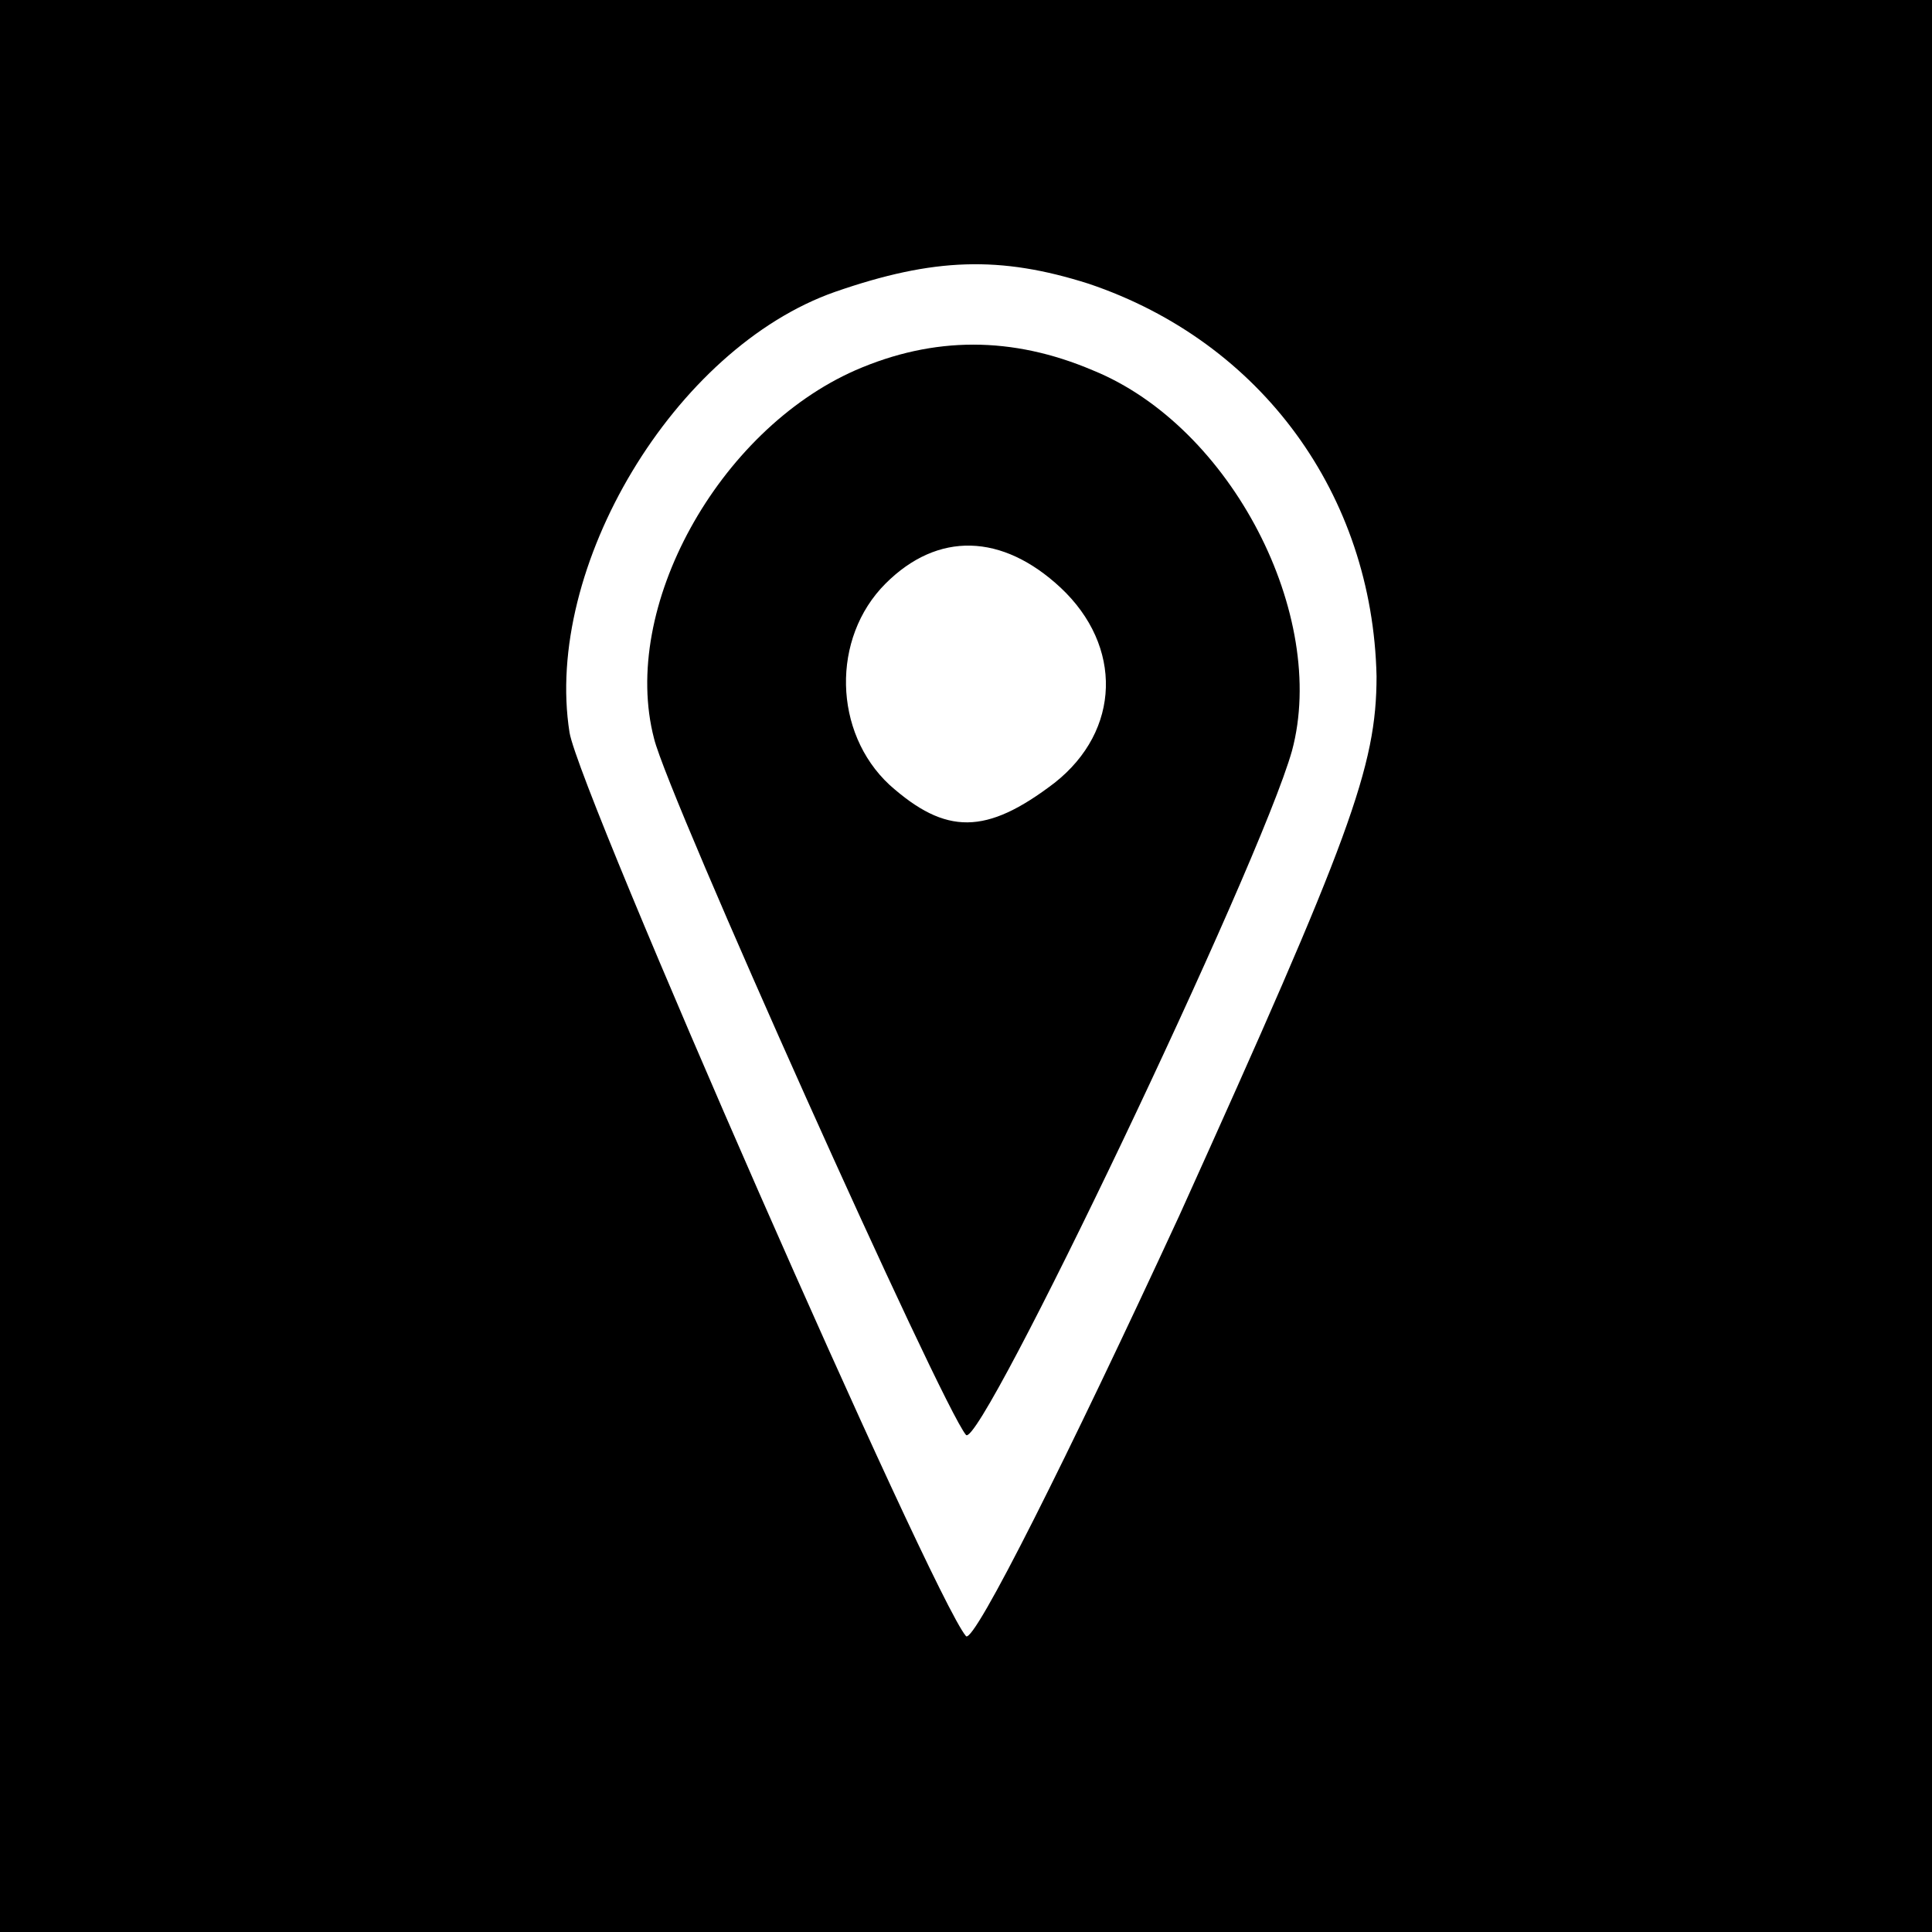
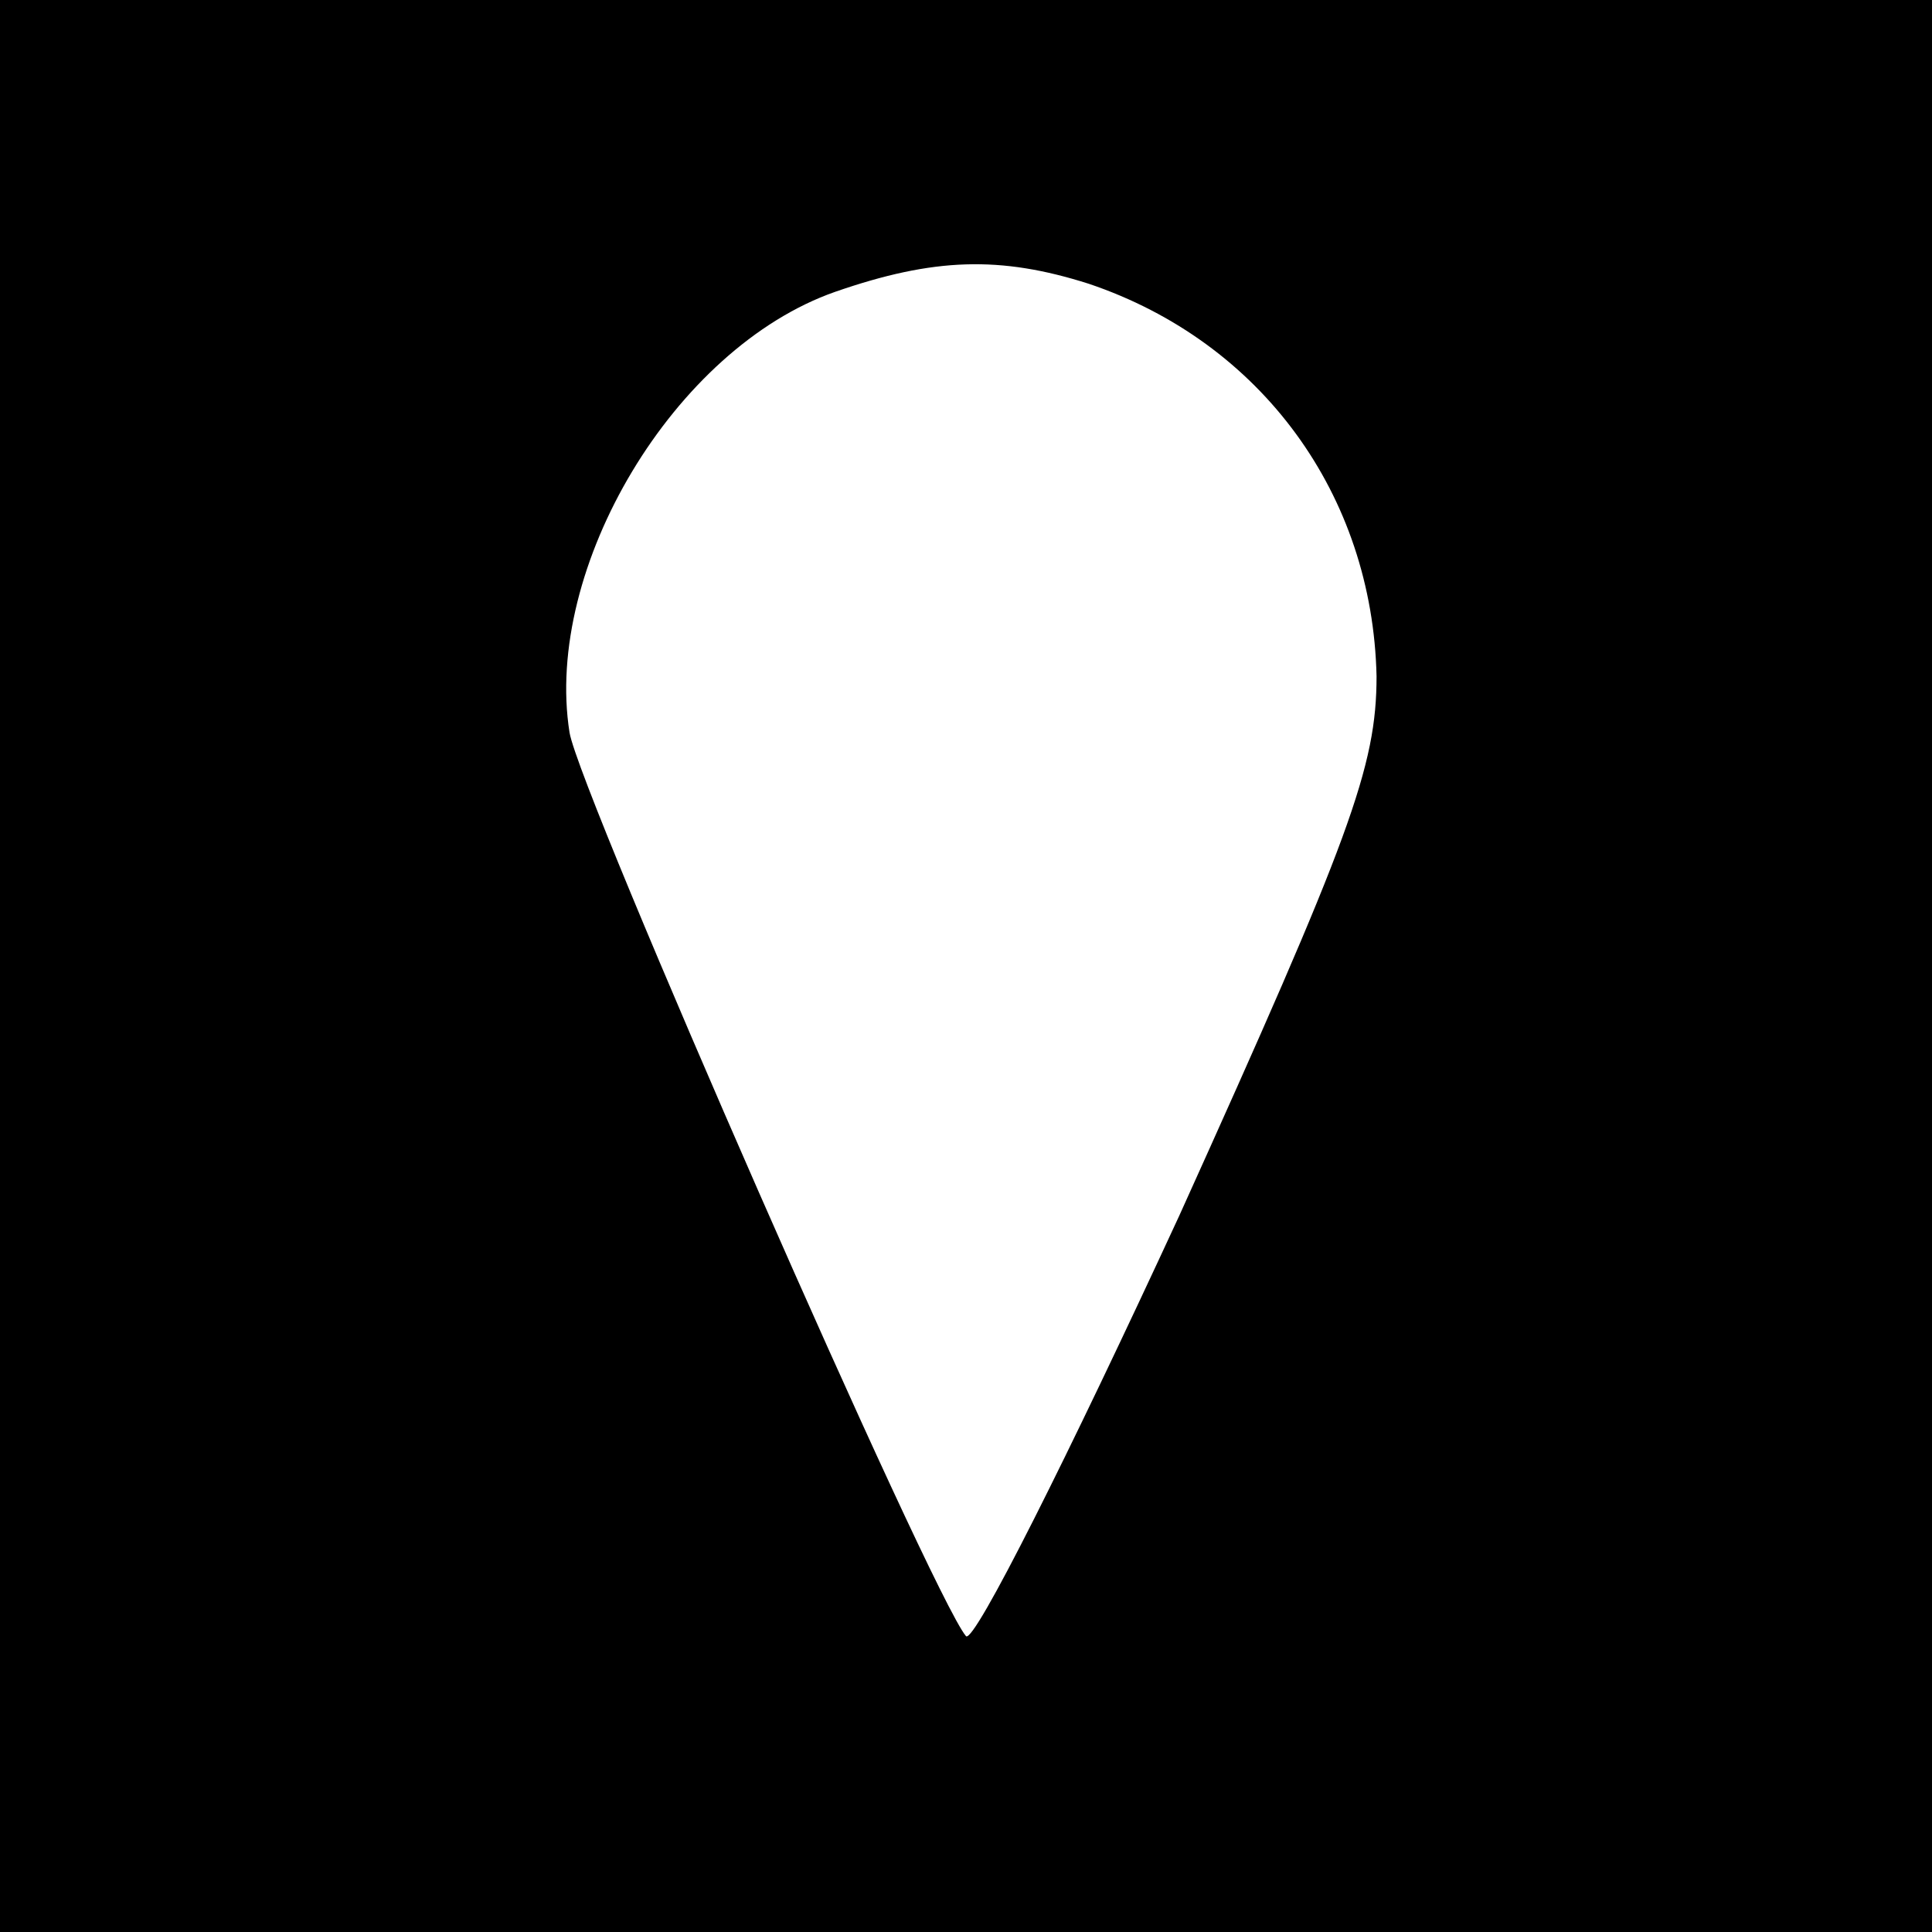
<svg xmlns="http://www.w3.org/2000/svg" version="1.0" width="96pt" height="96pt" viewBox="0 0 96 96" preserveAspectRatio="xMidYMid meet">
  <g transform="translate(0,96) scale(0.1,-0.1)" fill="#000000" stroke="none">
    <path d="M0 480 l0 -480 480 0 480 0 0 480 0 480 -480 0 -480 0 0 -480z m541 339 c86 -29 141 -105 143 -195 0 -45 -13 -80 -98 -268 -55 -119 -102 -213 -106 -209 -17 20 -192 419 -197 449 -13 82 52 191 132 219 49 17 82 18 126 4z" />
-     <path d="M425 776 c-68 -30 -117 -118 -100 -183 7 -29 143 -332 155 -346 7 -8 146 283 162 340 18 67 -30 161 -99 189 -40 17 -79 17 -118 0z m102 -108 c31 -29 30 -71 -3 -97 -34 -26 -54 -26 -82 -1 -28 26 -29 73 -2 100 26 26 58 25 87 -2z" />
  </g>
</svg>